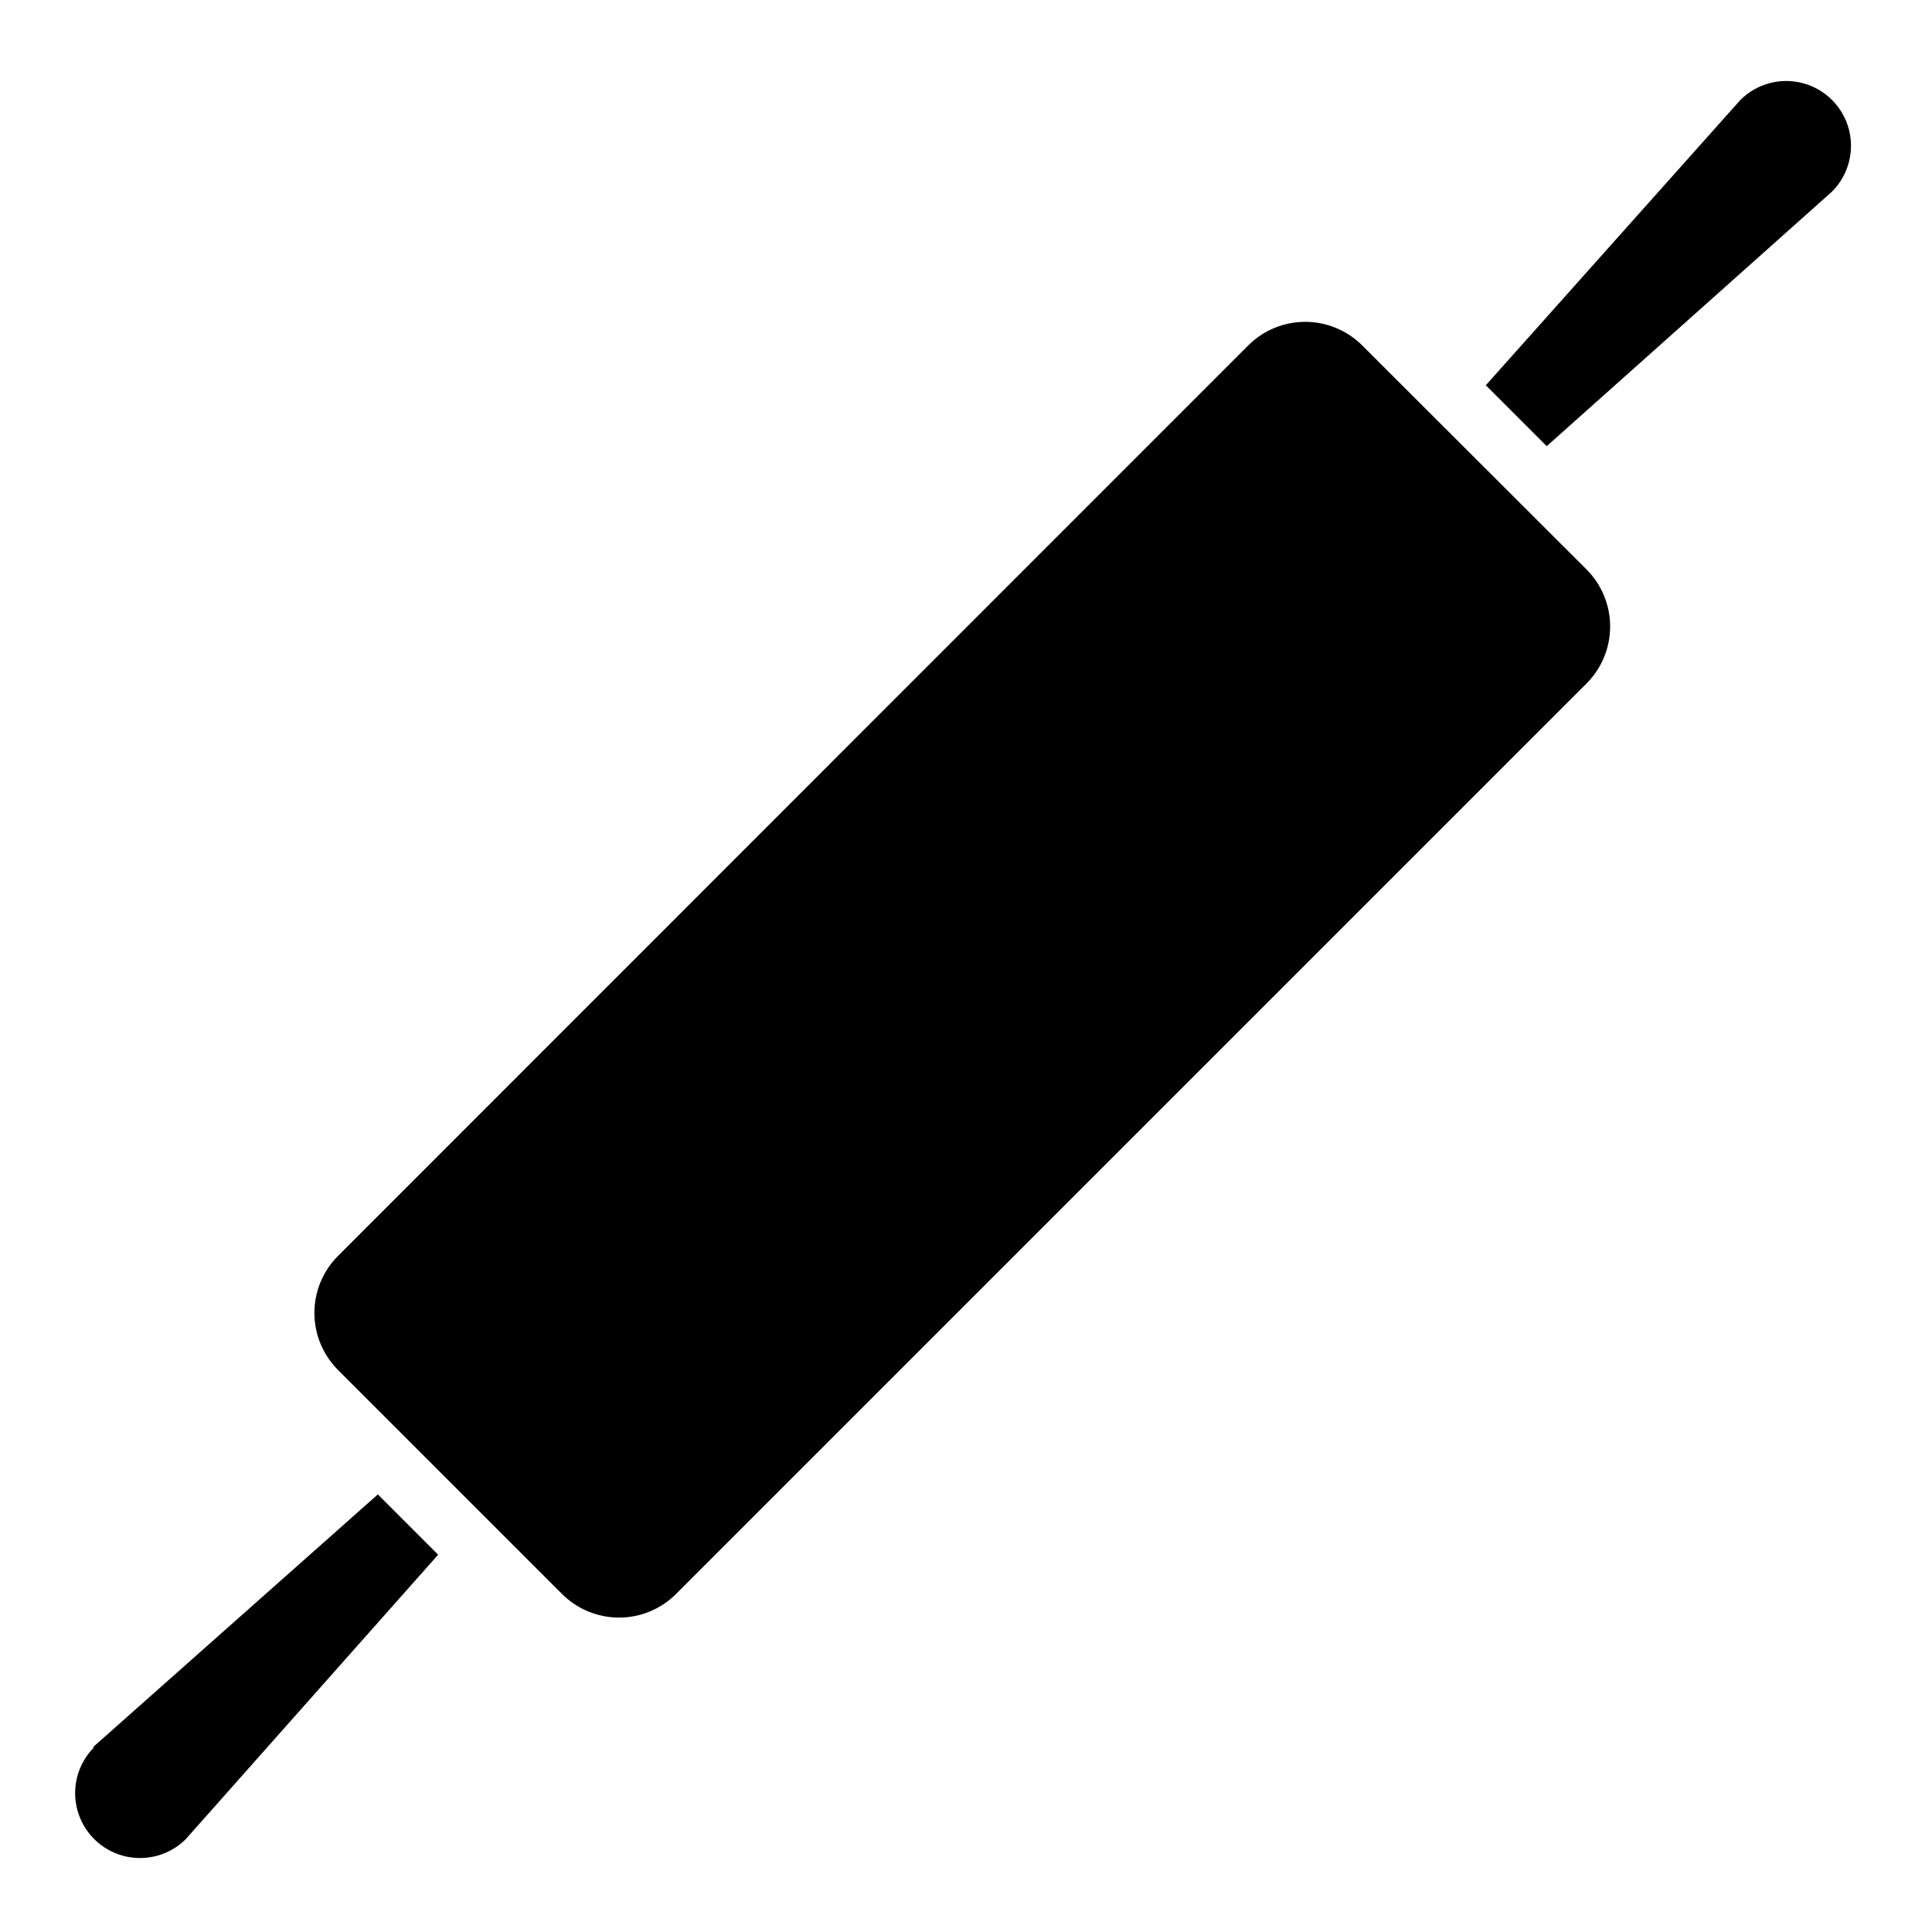
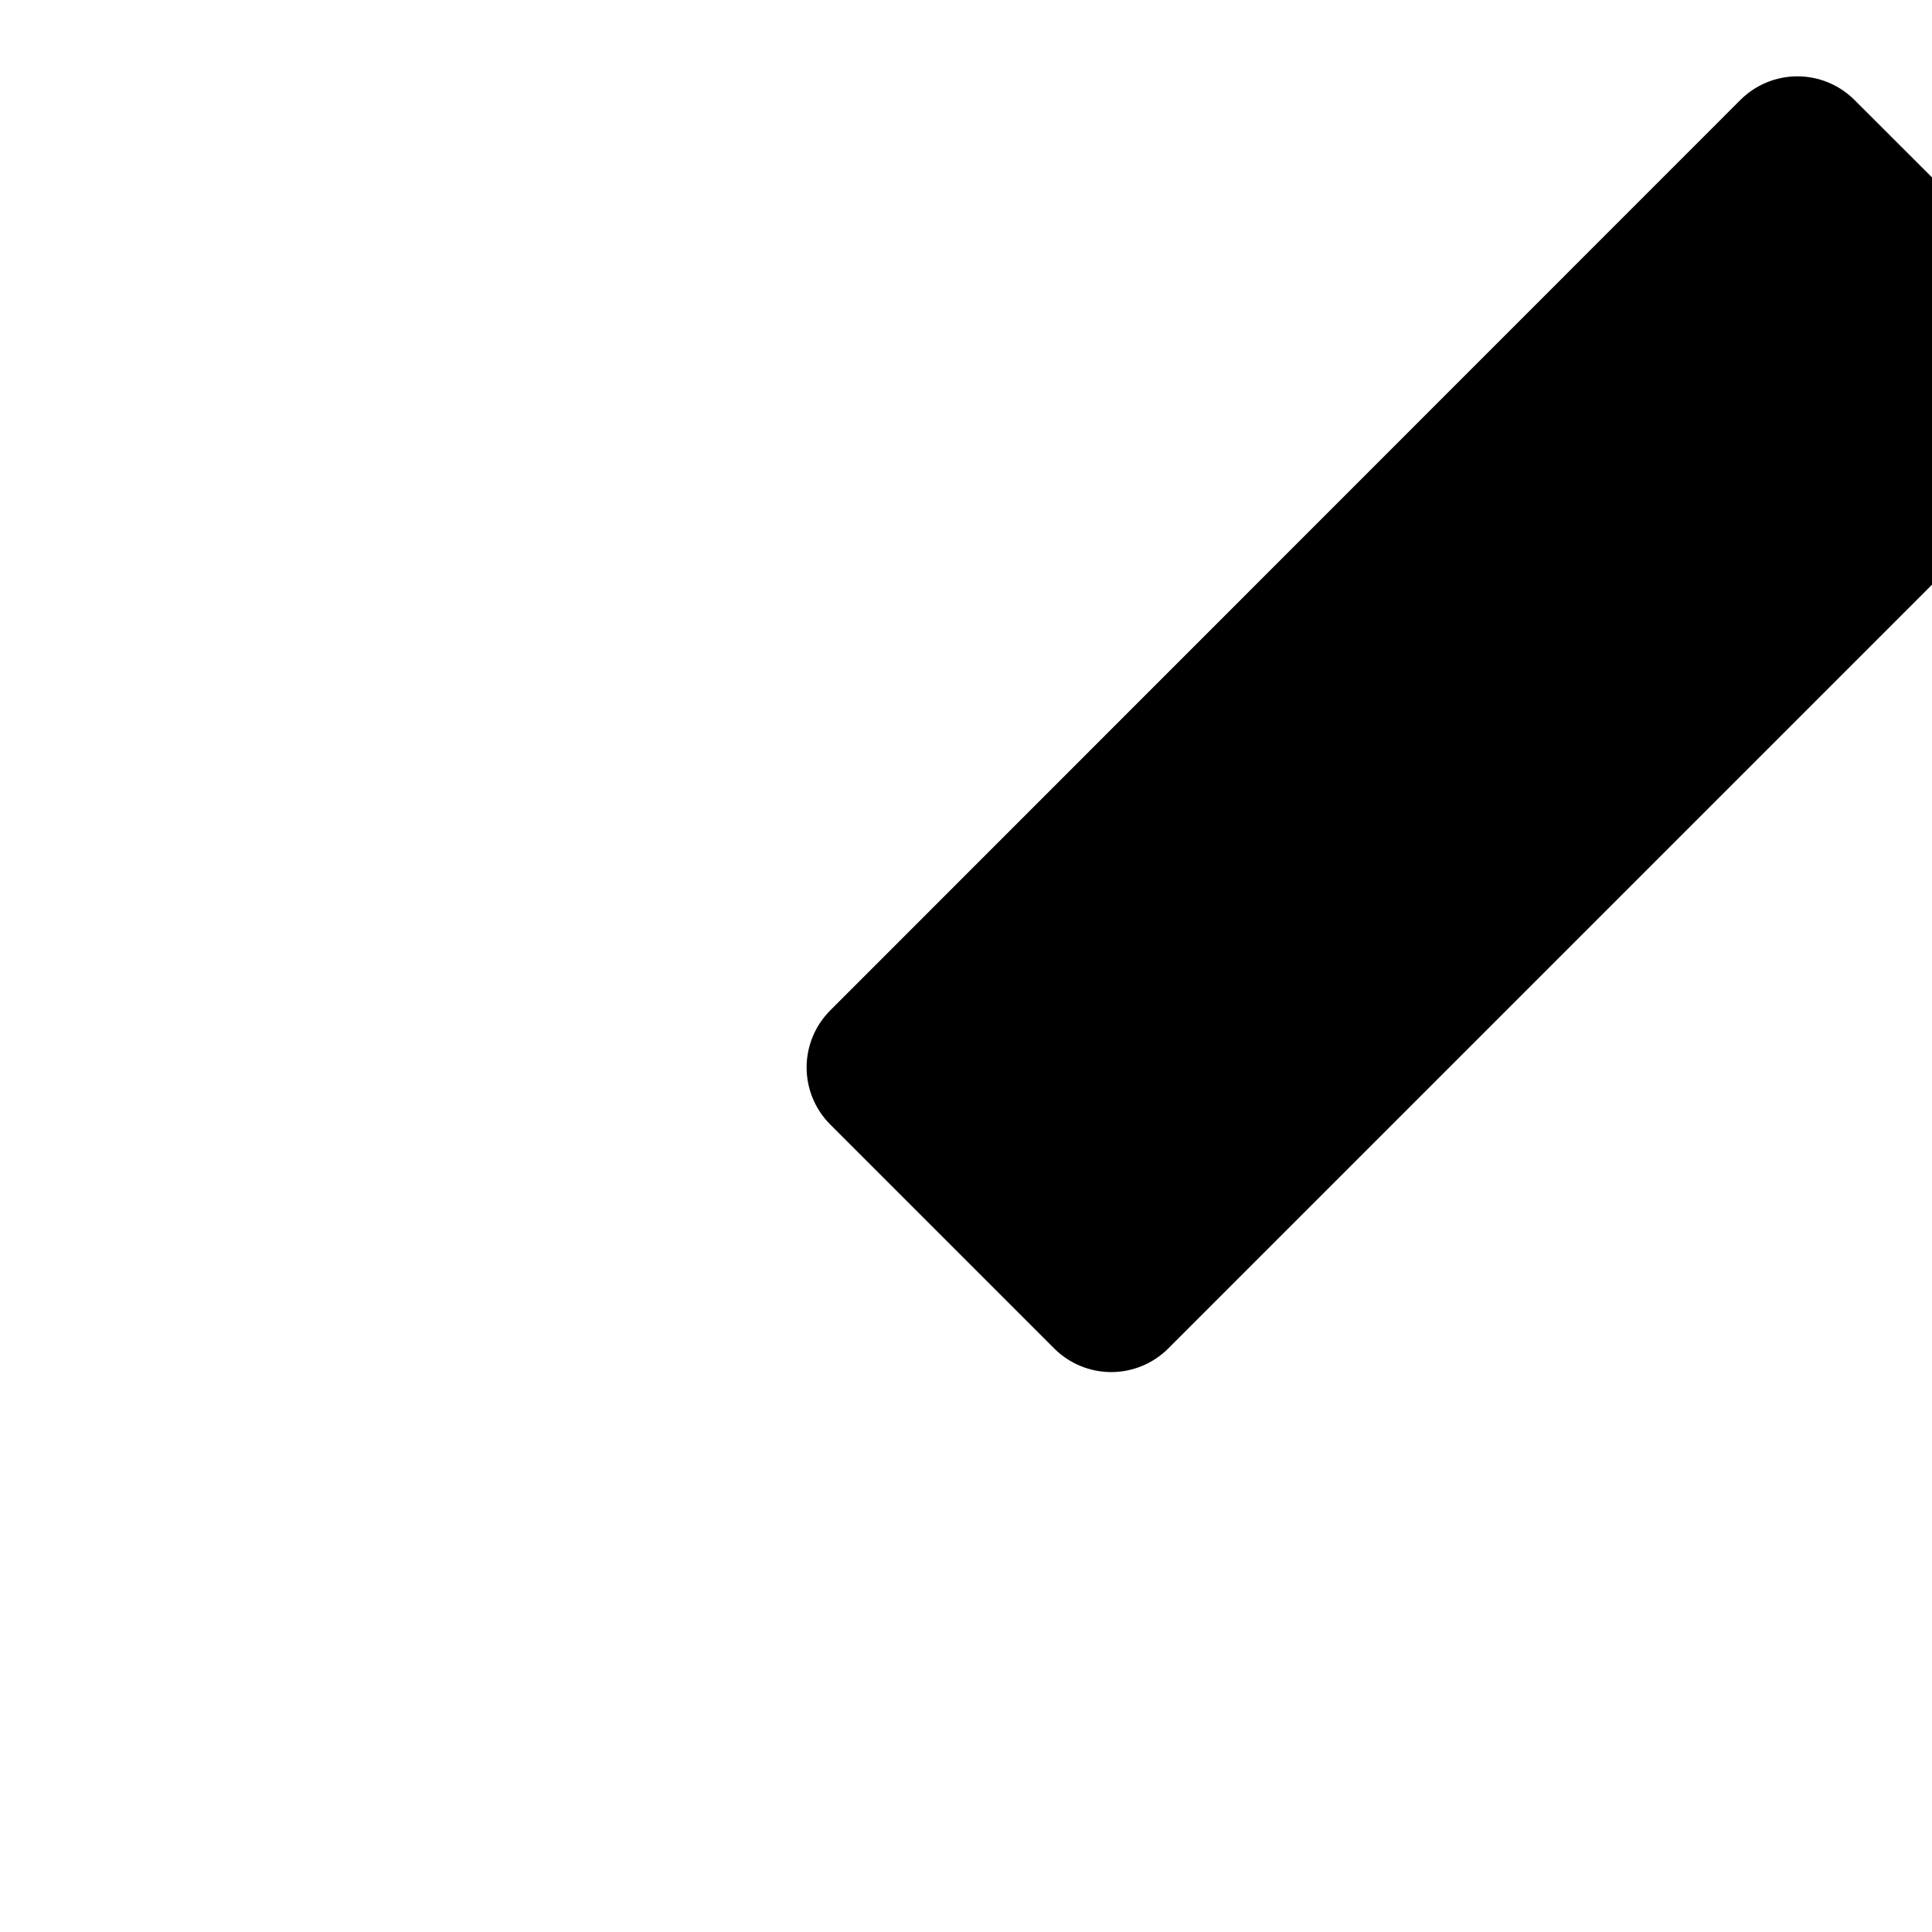
<svg xmlns="http://www.w3.org/2000/svg" fill="#000000" width="800px" height="800px" version="1.1" viewBox="144 144 512 512">
-   <path d="m605.22 170.49c4.336-4.336 10.66-6.031 16.586-4.441 5.926 1.586 10.555 6.215 12.145 12.141 1.586 5.926-0.109 12.25-4.445 16.586l-75.609 67.465-16.141-16.137zm-371.64 306.34 241.2-241.28c4.008-4.008 9.445-6.262 15.117-6.262 5.668 0 11.105 2.254 15.113 6.262l59.434 59.355c4.008 4.008 6.262 9.445 6.262 15.113 0 5.672-2.254 11.109-6.262 15.117l-241.28 241.28c-4.008 4.008-9.445 6.262-15.113 6.262-5.672 0-11.109-2.254-15.117-6.262l-59.355-59.355c-4.008-4.008-6.258-9.445-6.258-15.113 0-5.672 2.25-11.109 6.258-15.117zm-64.863 130.12 75.414-66.914 15.98 15.98-66.914 75.414v0.004c-4.352 4.301-10.664 5.965-16.574 4.367-5.906-1.594-10.523-6.211-12.117-12.121-1.598-5.906 0.066-12.219 4.367-16.57z" />
+   <path d="m605.22 170.49c4.336-4.336 10.66-6.031 16.586-4.441 5.926 1.586 10.555 6.215 12.145 12.141 1.586 5.926-0.109 12.25-4.445 16.586l-75.609 67.465-16.141-16.137zc4.008-4.008 9.445-6.262 15.117-6.262 5.668 0 11.105 2.254 15.113 6.262l59.434 59.355c4.008 4.008 6.262 9.445 6.262 15.113 0 5.672-2.254 11.109-6.262 15.117l-241.28 241.28c-4.008 4.008-9.445 6.262-15.113 6.262-5.672 0-11.109-2.254-15.117-6.262l-59.355-59.355c-4.008-4.008-6.258-9.445-6.258-15.113 0-5.672 2.25-11.109 6.258-15.117zm-64.863 130.12 75.414-66.914 15.98 15.98-66.914 75.414v0.004c-4.352 4.301-10.664 5.965-16.574 4.367-5.906-1.594-10.523-6.211-12.117-12.121-1.598-5.906 0.066-12.219 4.367-16.57z" />
</svg>